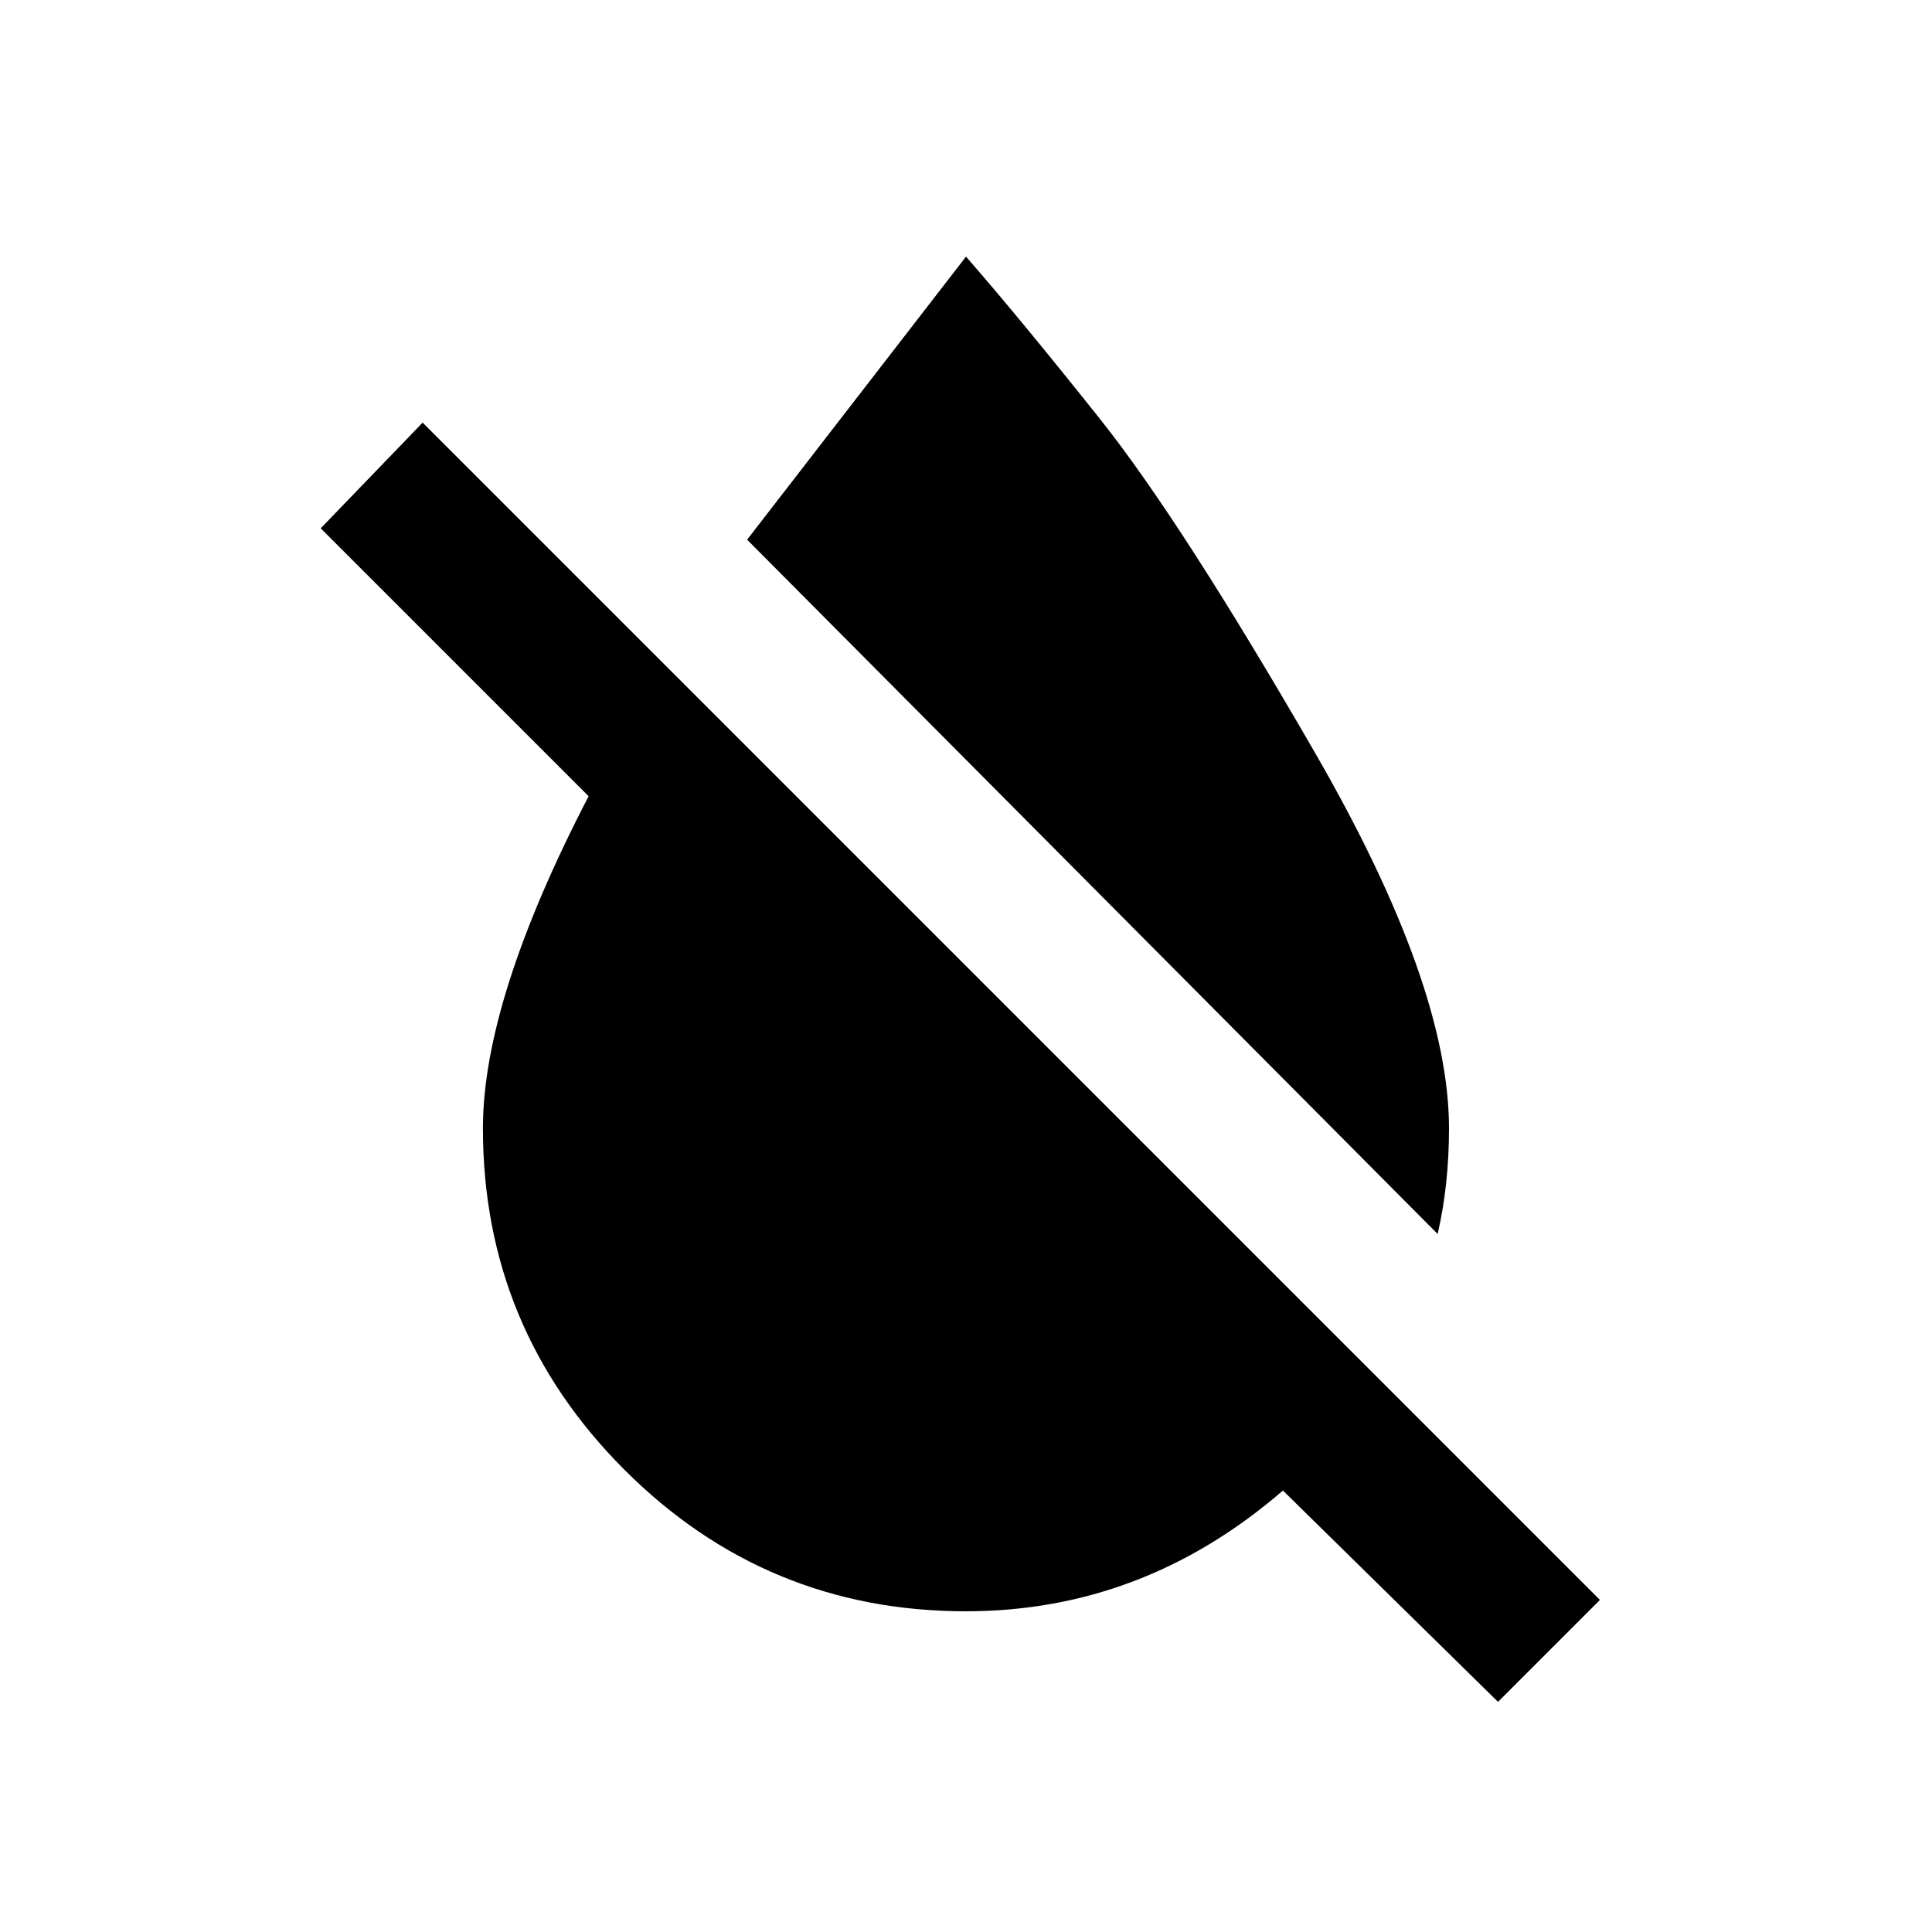
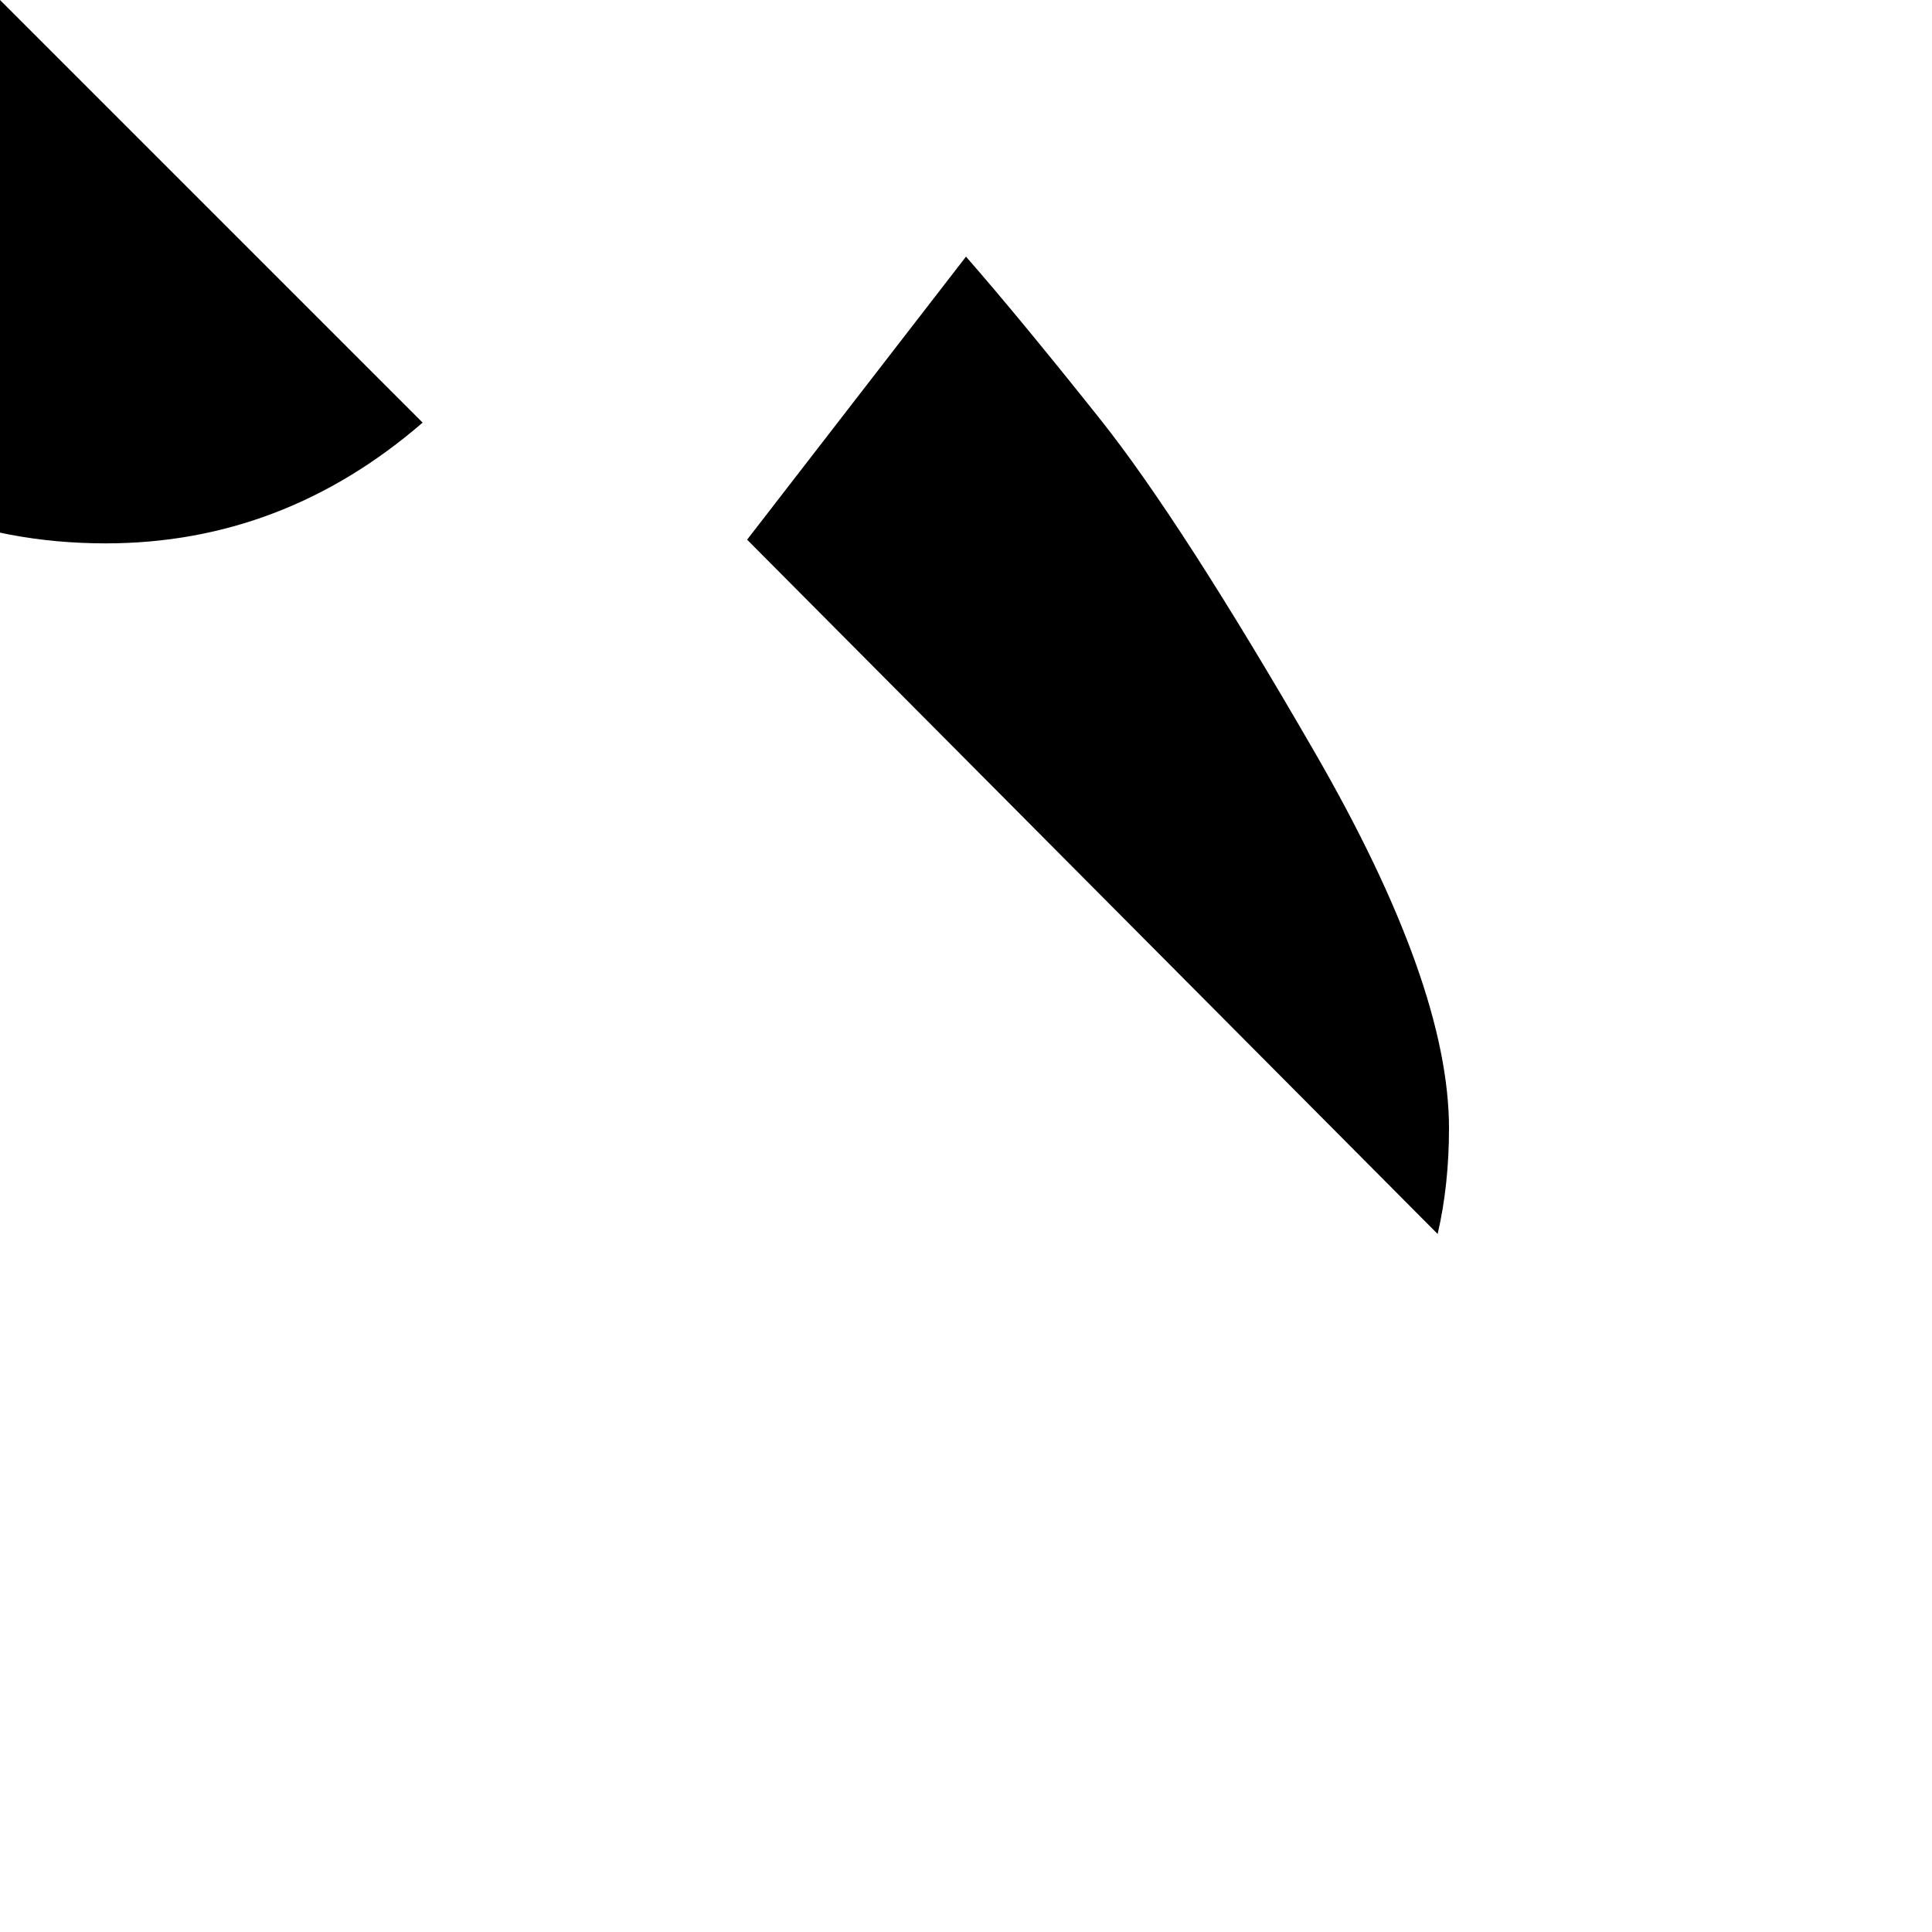
<svg xmlns="http://www.w3.org/2000/svg" version="1.1" width="24" height="24" viewBox="0 0 24 24">
-   <path d="M5.25 5.25l14.625 14.625-1.266 1.266-2.672-2.625q-1.734 1.5-3.938 1.5-2.484 0-4.242-1.758t-1.758-4.242q0-1.594 1.313-4.125l-3.328-3.328zM18 14.016q0 0.703-0.141 1.313l-8.578-8.625 2.719-3.516q0.656 0.75 1.664 2.016t2.672 4.148 1.664 4.664z" />
+   <path d="M5.25 5.25q-1.734 1.5-3.938 1.5-2.484 0-4.242-1.758t-1.758-4.242q0-1.594 1.313-4.125l-3.328-3.328zM18 14.016q0 0.703-0.141 1.313l-8.578-8.625 2.719-3.516q0.656 0.75 1.664 2.016t2.672 4.148 1.664 4.664z" />
</svg>